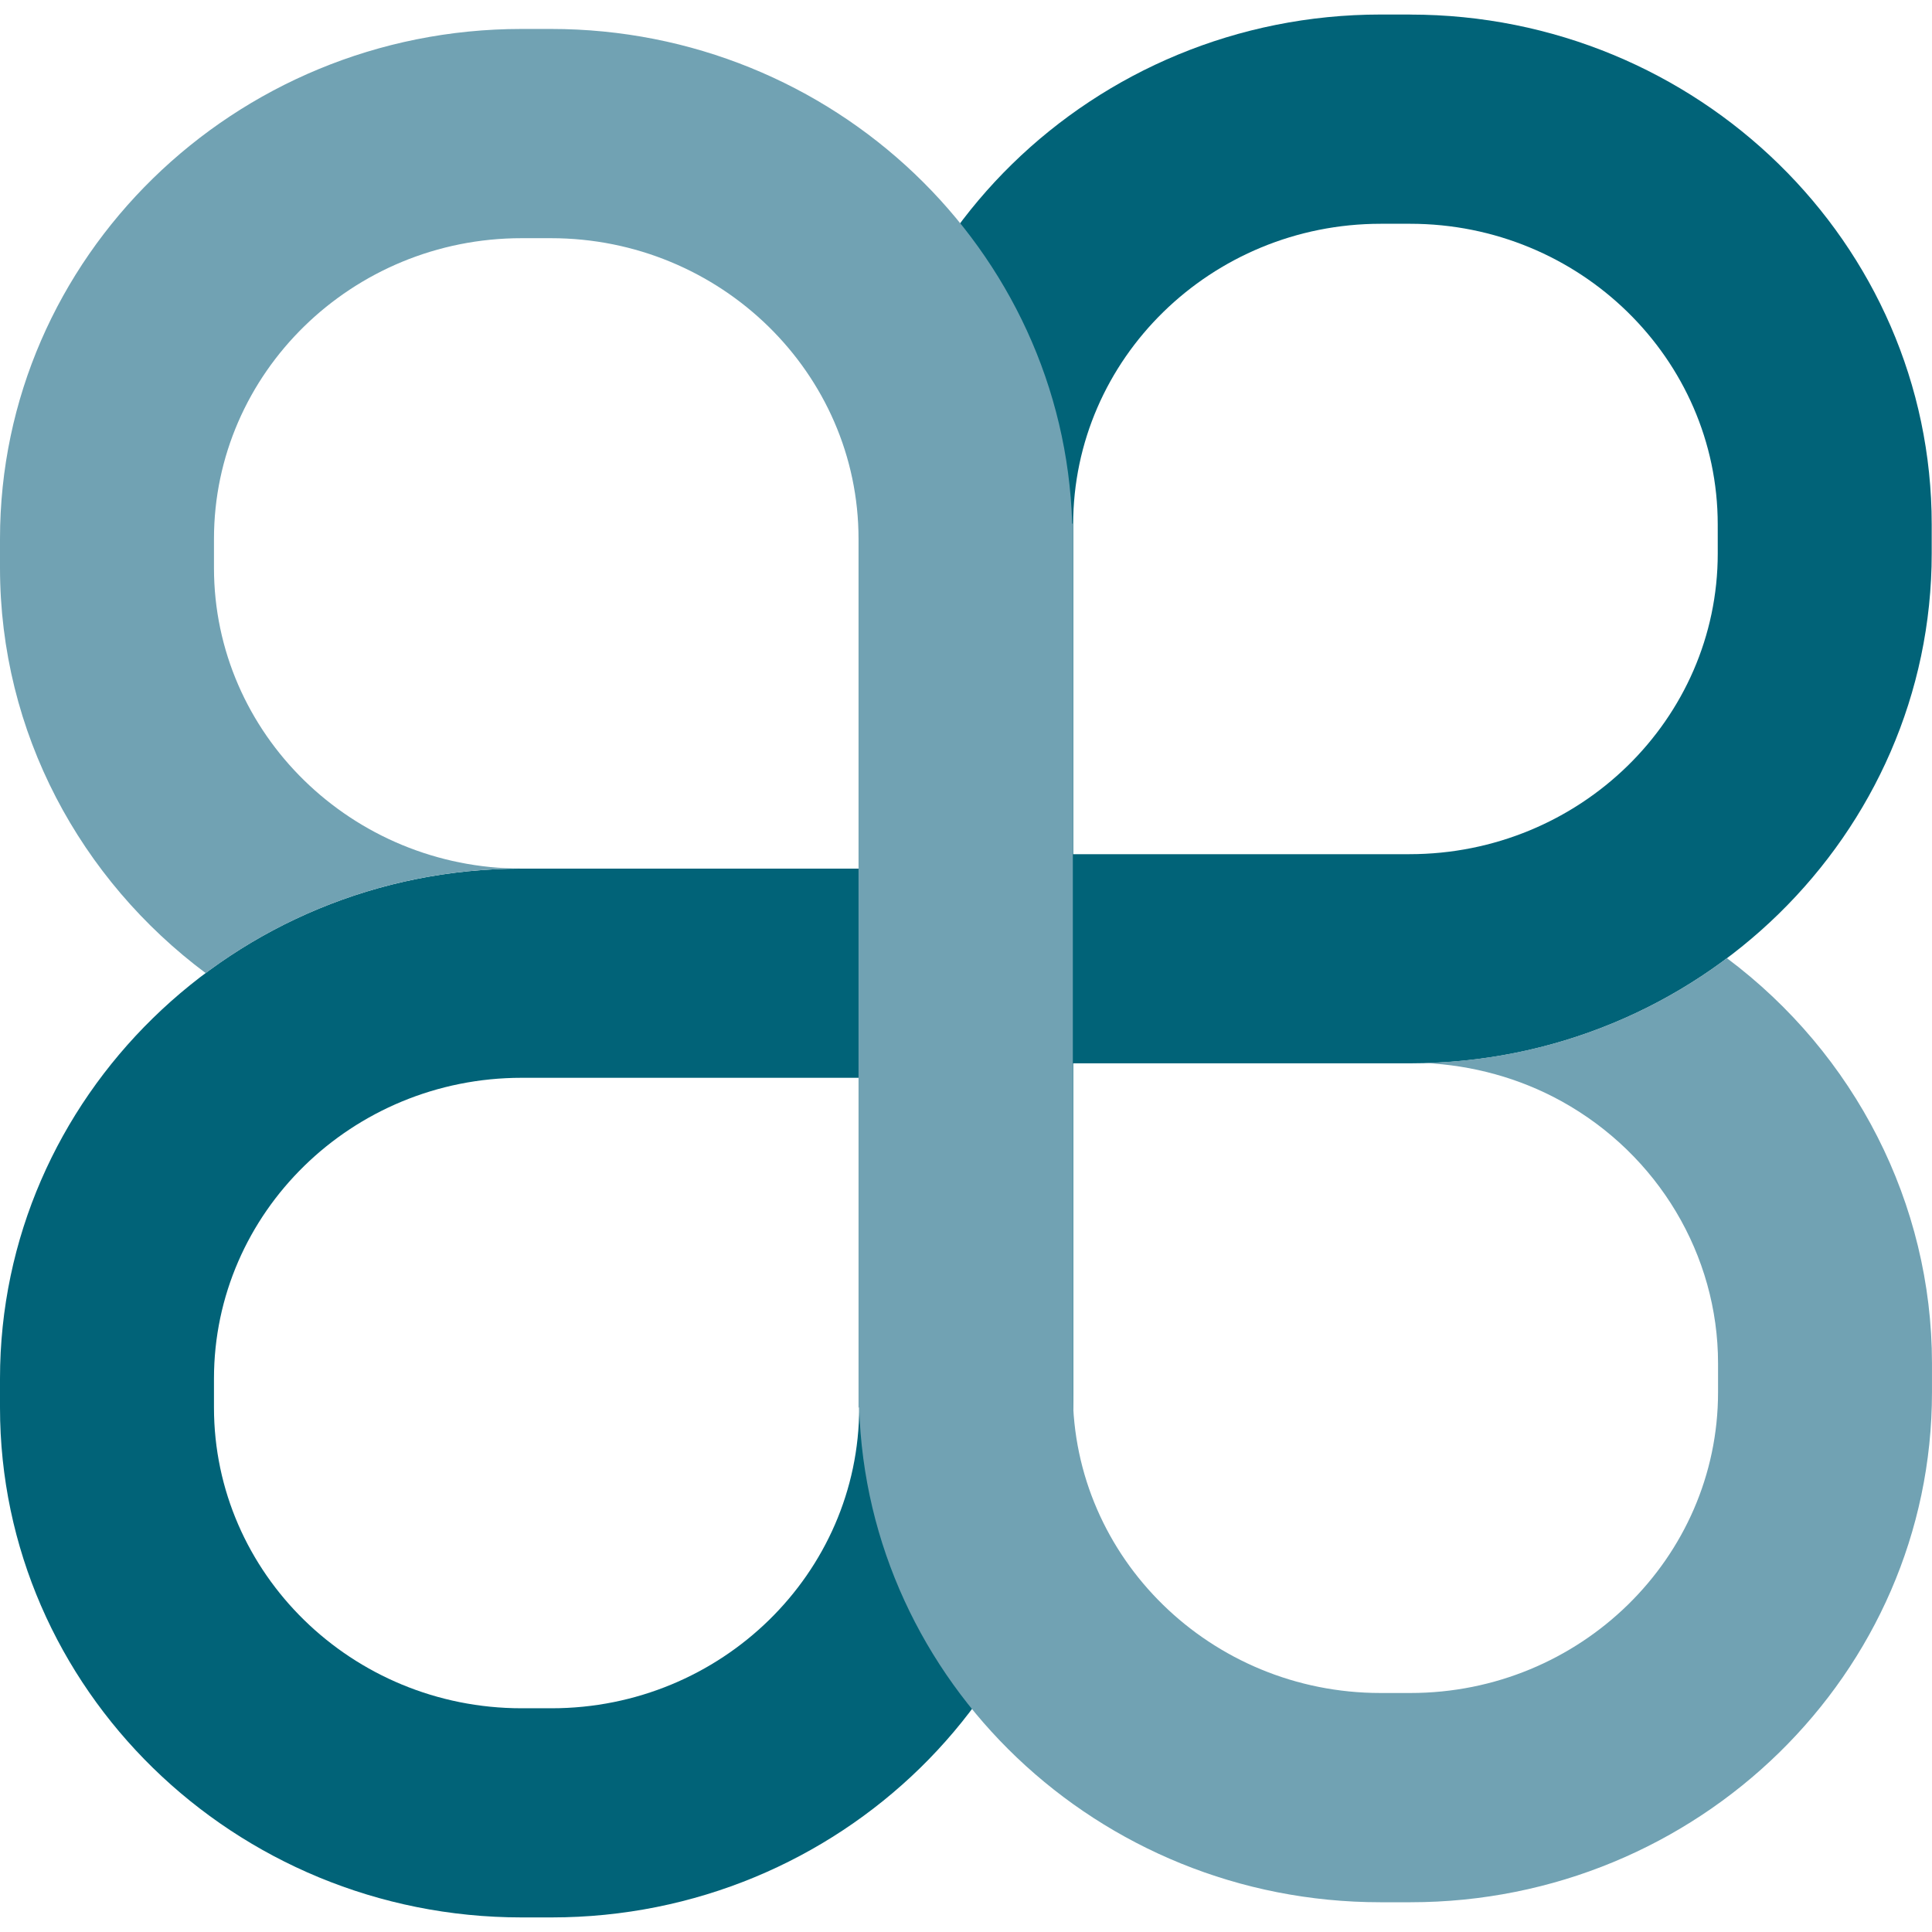
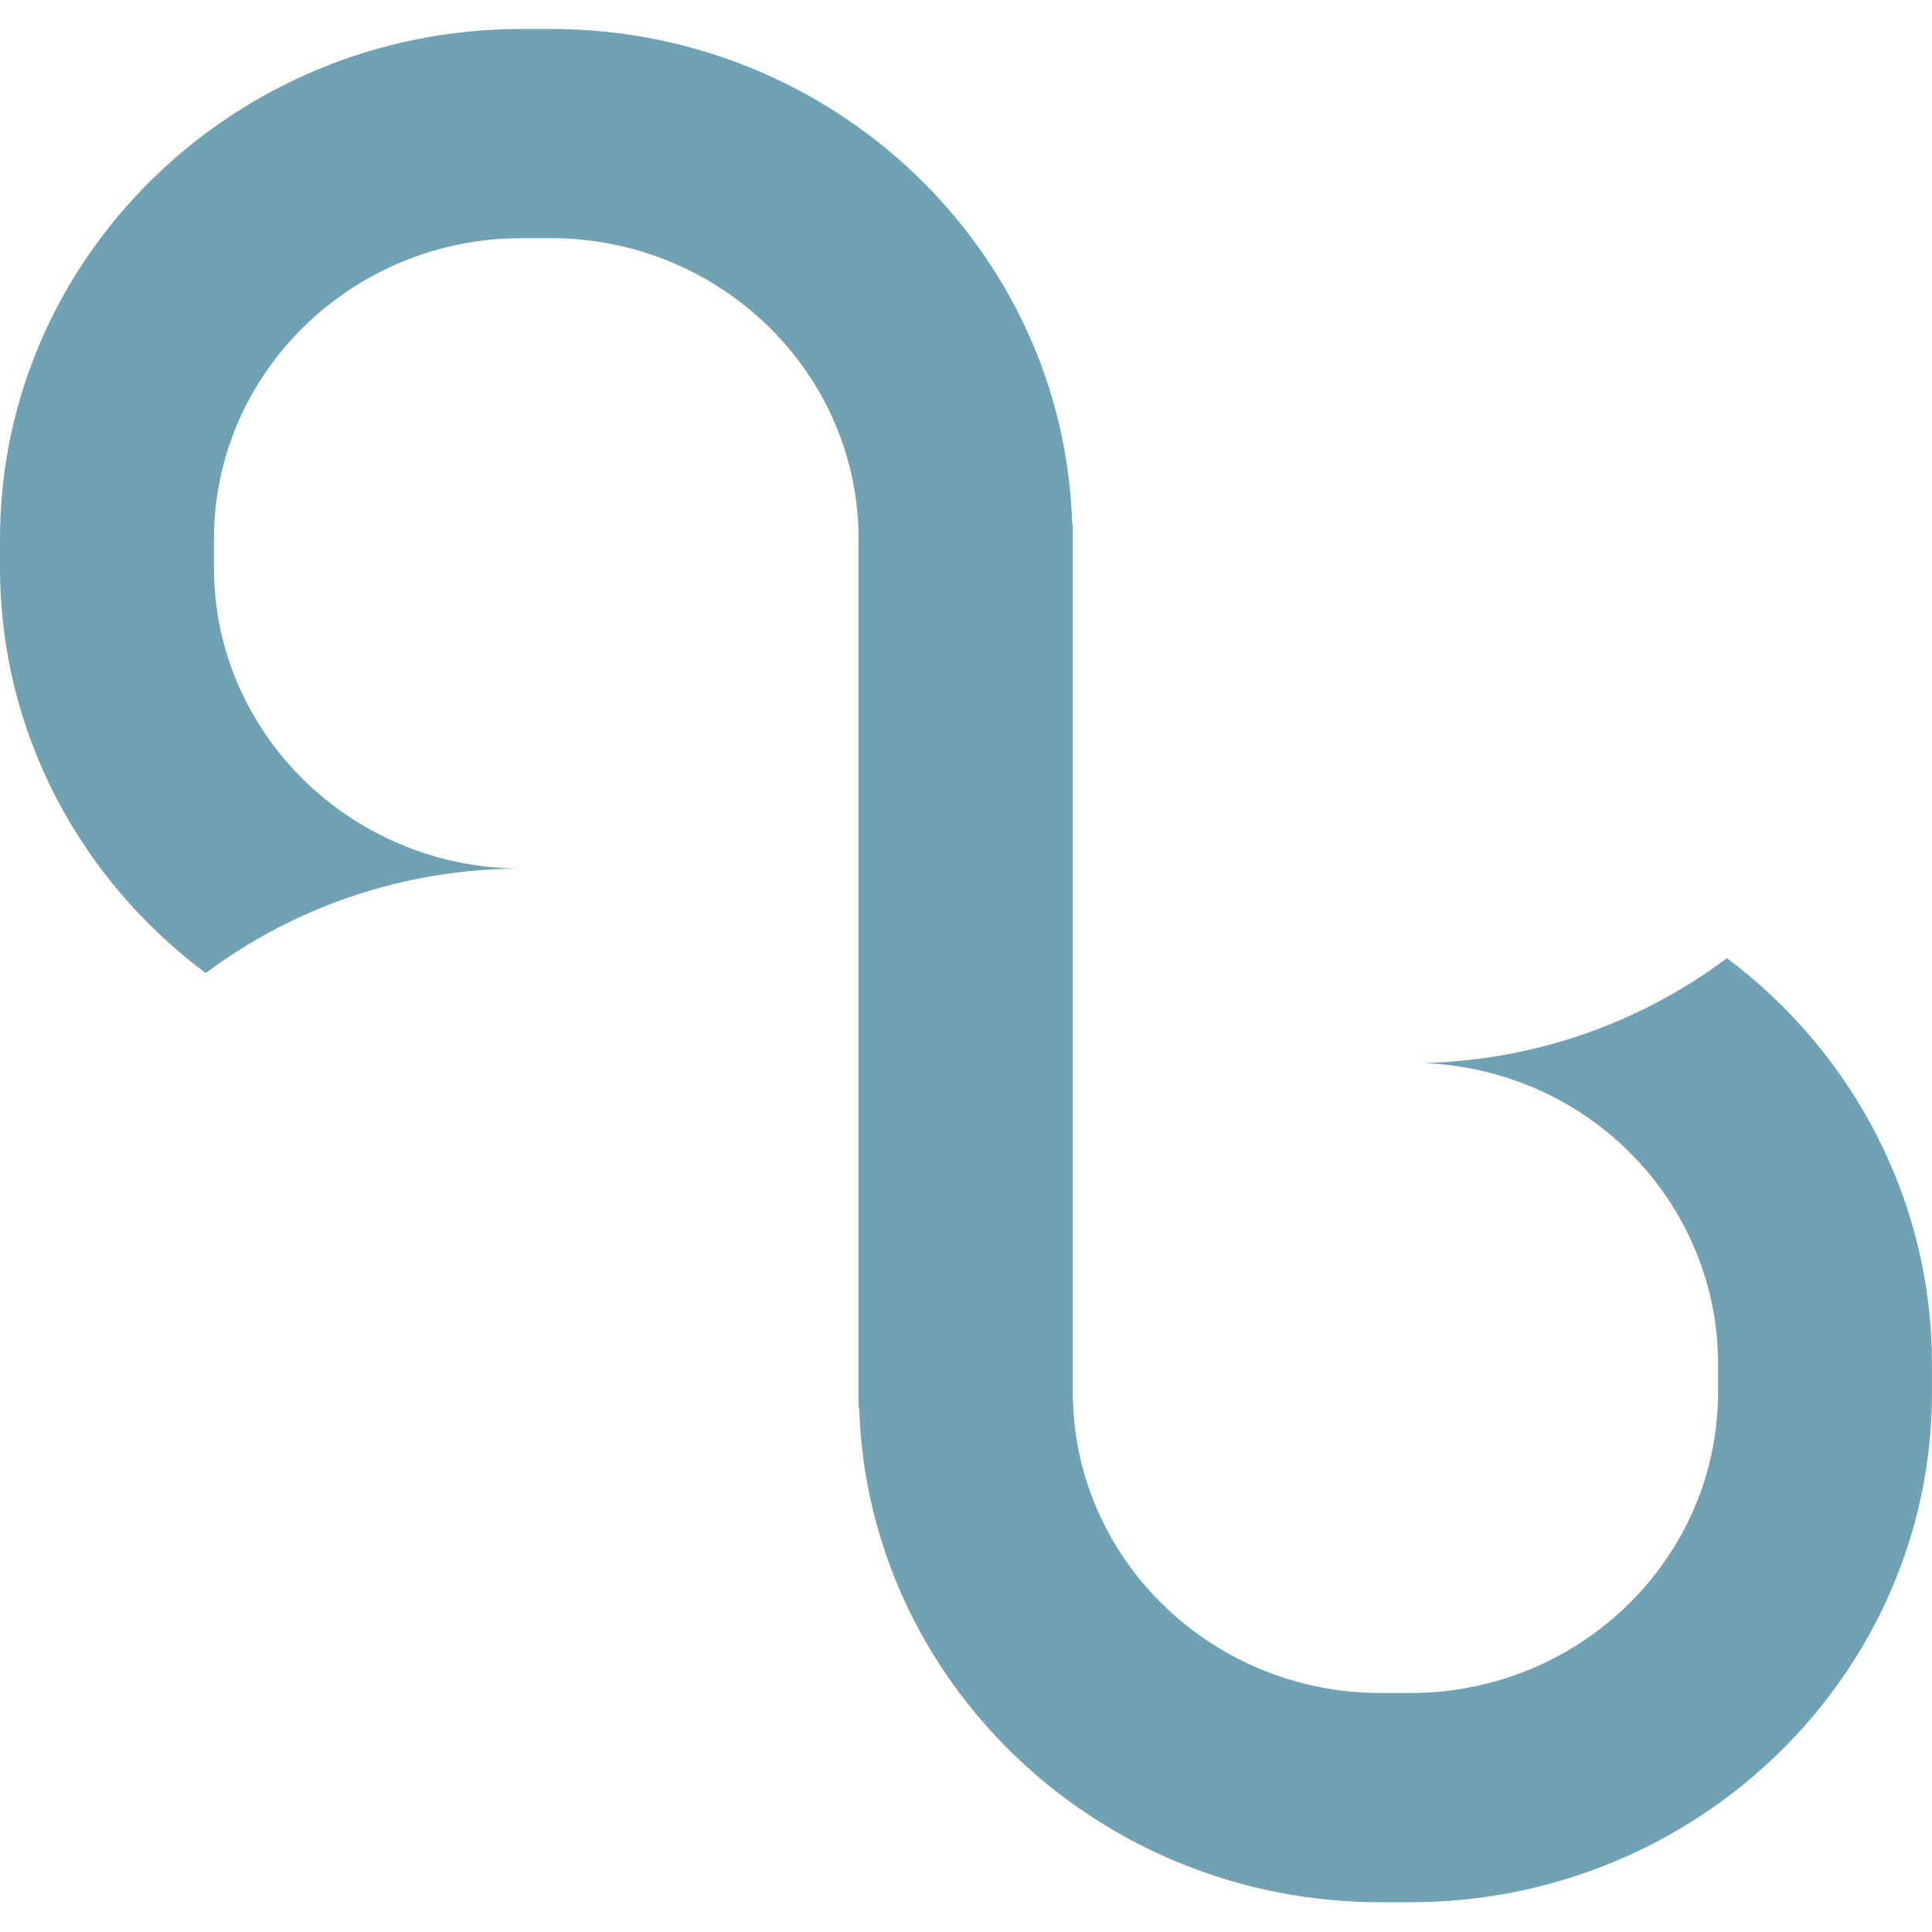
<svg xmlns="http://www.w3.org/2000/svg" xmlns:ns1="http://sodipodi.sourceforge.net/DTD/sodipodi-0.dtd" xmlns:ns2="http://www.inkscape.org/namespaces/inkscape" width="91.699" height="91.699" viewBox="0 0 91.699 91.699" fill="none" version="1.1" id="svg2" ns1:docname="favicon.svg" ns2:version="1.3.2 (091e20e, 2023-11-25, custom)" ns2:export-filename="favicon.png" ns2:export-xdpi="2144.0583" ns2:export-ydpi="2144.0583">
  <defs id="defs2" />
  <ns1:namedview id="namedview2" pagecolor="#ffffff" bordercolor="#000000" borderopacity="0.25" ns2:showpageshadow="2" ns2:pageopacity="0.0" ns2:pagecheckerboard="0" ns2:deskcolor="#d1d1d1" ns2:zoom="20.333333" ns2:cx="45.983607" ns2:cy="46.5" ns2:window-width="3840" ns2:window-height="2126" ns2:window-x="-11" ns2:window-y="-11" ns2:window-maximized="1" ns2:current-layer="svg2" />
-   <path d="m 66.929,0.689 h -1.391 c -13.653,0 -24.757,10.858 -24.757,24.202 v 16.336 H 24.757 C 11.104,41.227 0,52.085 0,65.432 v 1.373 c 0,13.347 11.107,24.202 24.757,24.202 h 1.422 c 13.653,0 24.757,-10.858 24.757,-24.202 v -16.336 h 15.992 c 13.653,0 24.757,-10.858 24.757,-24.202 v -1.373 C 91.686,11.547 80.579,0.692 66.929,0.692 Z M 40.78,66.806 c 0,7.87 -6.551,14.274 -14.601,14.274 h -1.422 c -8.05,0 -14.601,-6.404 -14.601,-14.274 v -1.373 c 0,-7.873 6.551,-14.277 14.601,-14.277 h 16.026 v 15.647 z m 40.75,-40.538 c 0,7.87 -6.551,14.274 -14.635,14.274 H 50.936 v -14.962 -0.685 c 0,-7.87 6.551,-14.274 14.601,-14.274 h 1.391 c 8.05,0 14.601,6.404 14.601,14.274 z" fill="#016378" id="path1" />
  <path d="m 81.97,45.473 c -4.005,3.005 -8.975,4.838 -14.367,4.981 2.288,0.103 4.526,0.718 6.51,1.814 4.584,2.532 7.431,7.301 7.431,12.44 v 1.373 c 0,7.87 -6.551,14.274 -14.601,14.274 h -1.422 c -8.05,0 -14.601,-6.404 -14.601,-14.274 V 24.855 H 50.889 C 50.496,11.842 39.551,1.374 26.149,1.374 H 24.757 C 11.104,1.374 0,12.232 0,25.576 v 1.373 c 0,7.837 3.832,14.81 9.763,19.238 4.164,-3.111 9.36,-4.961 14.994,-4.961 -8.05,0 -14.601,-6.404 -14.601,-14.274 v -1.373 c 0,-7.87 6.551,-14.274 14.601,-14.274 h 1.391 c 8.05,0 14.601,6.404 14.601,14.274 v 41.227 h 0.03 c 0.393,13.013 11.338,23.481 24.74,23.481 h 1.422 c 13.653,0 24.757,-10.858 24.757,-24.202 v -1.373 c 0,-7.589 -3.66,-14.691 -9.733,-19.235 z" fill="#71a2b3" id="path2" />
</svg>